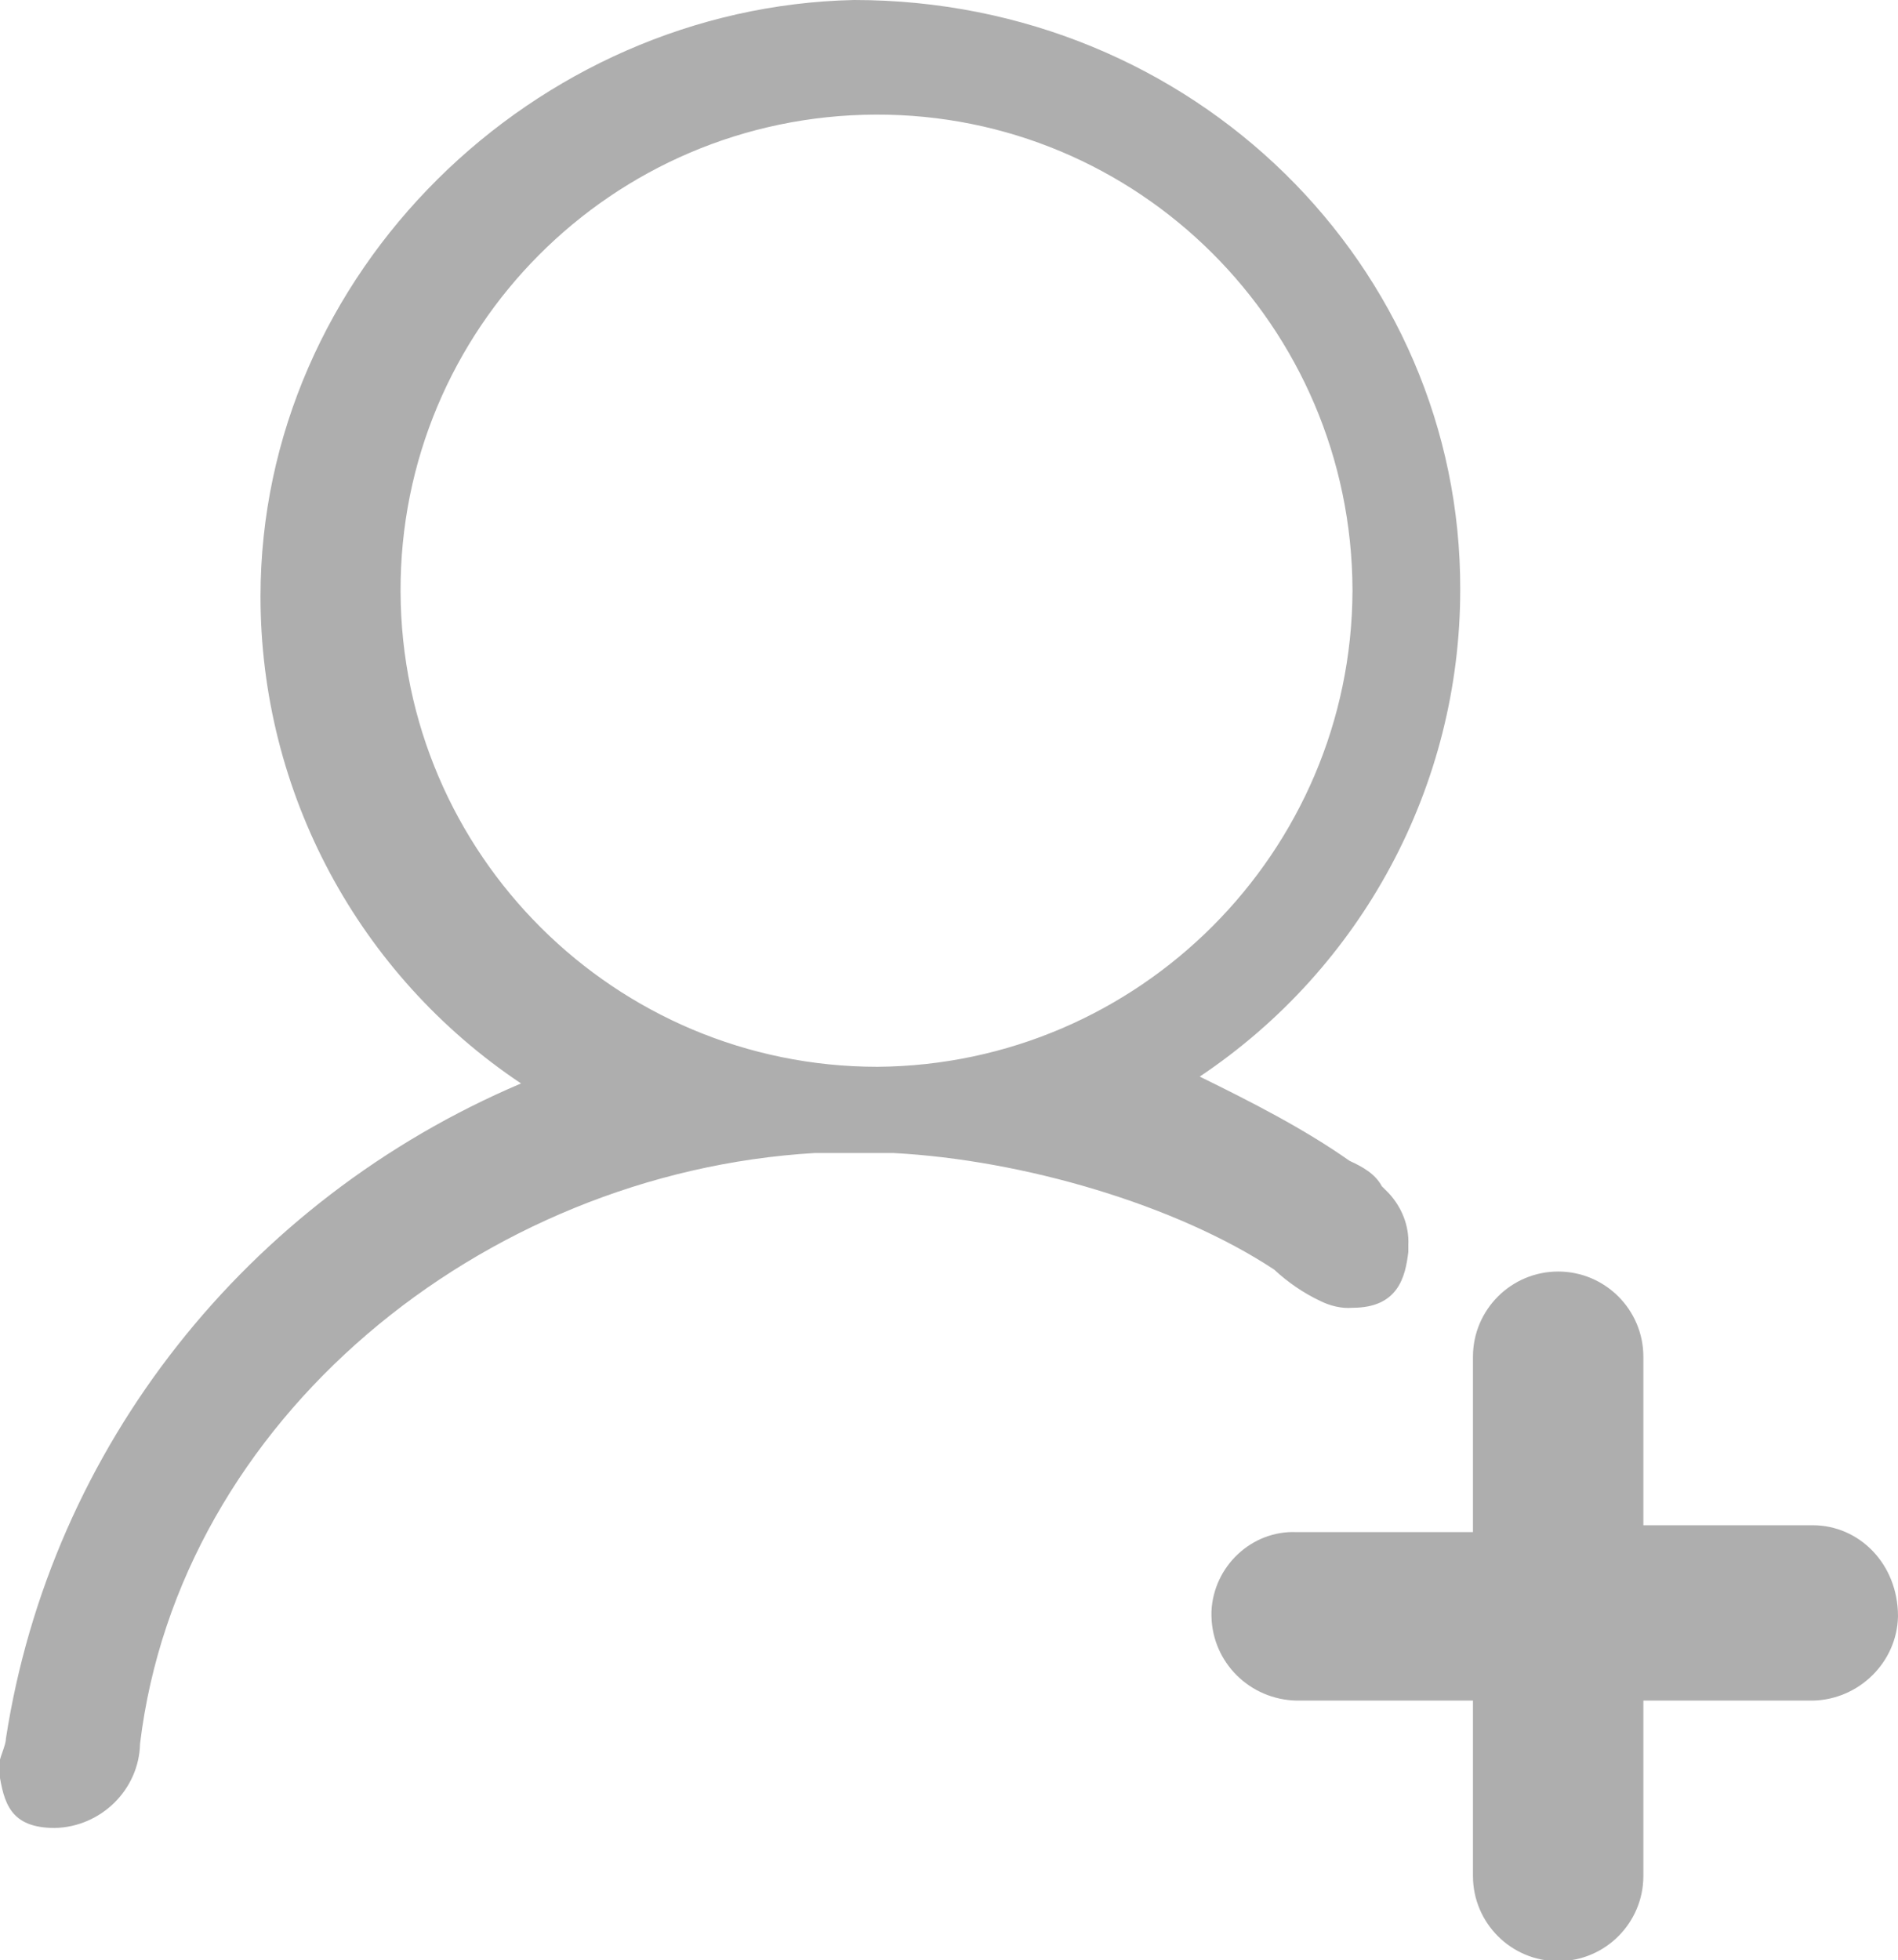
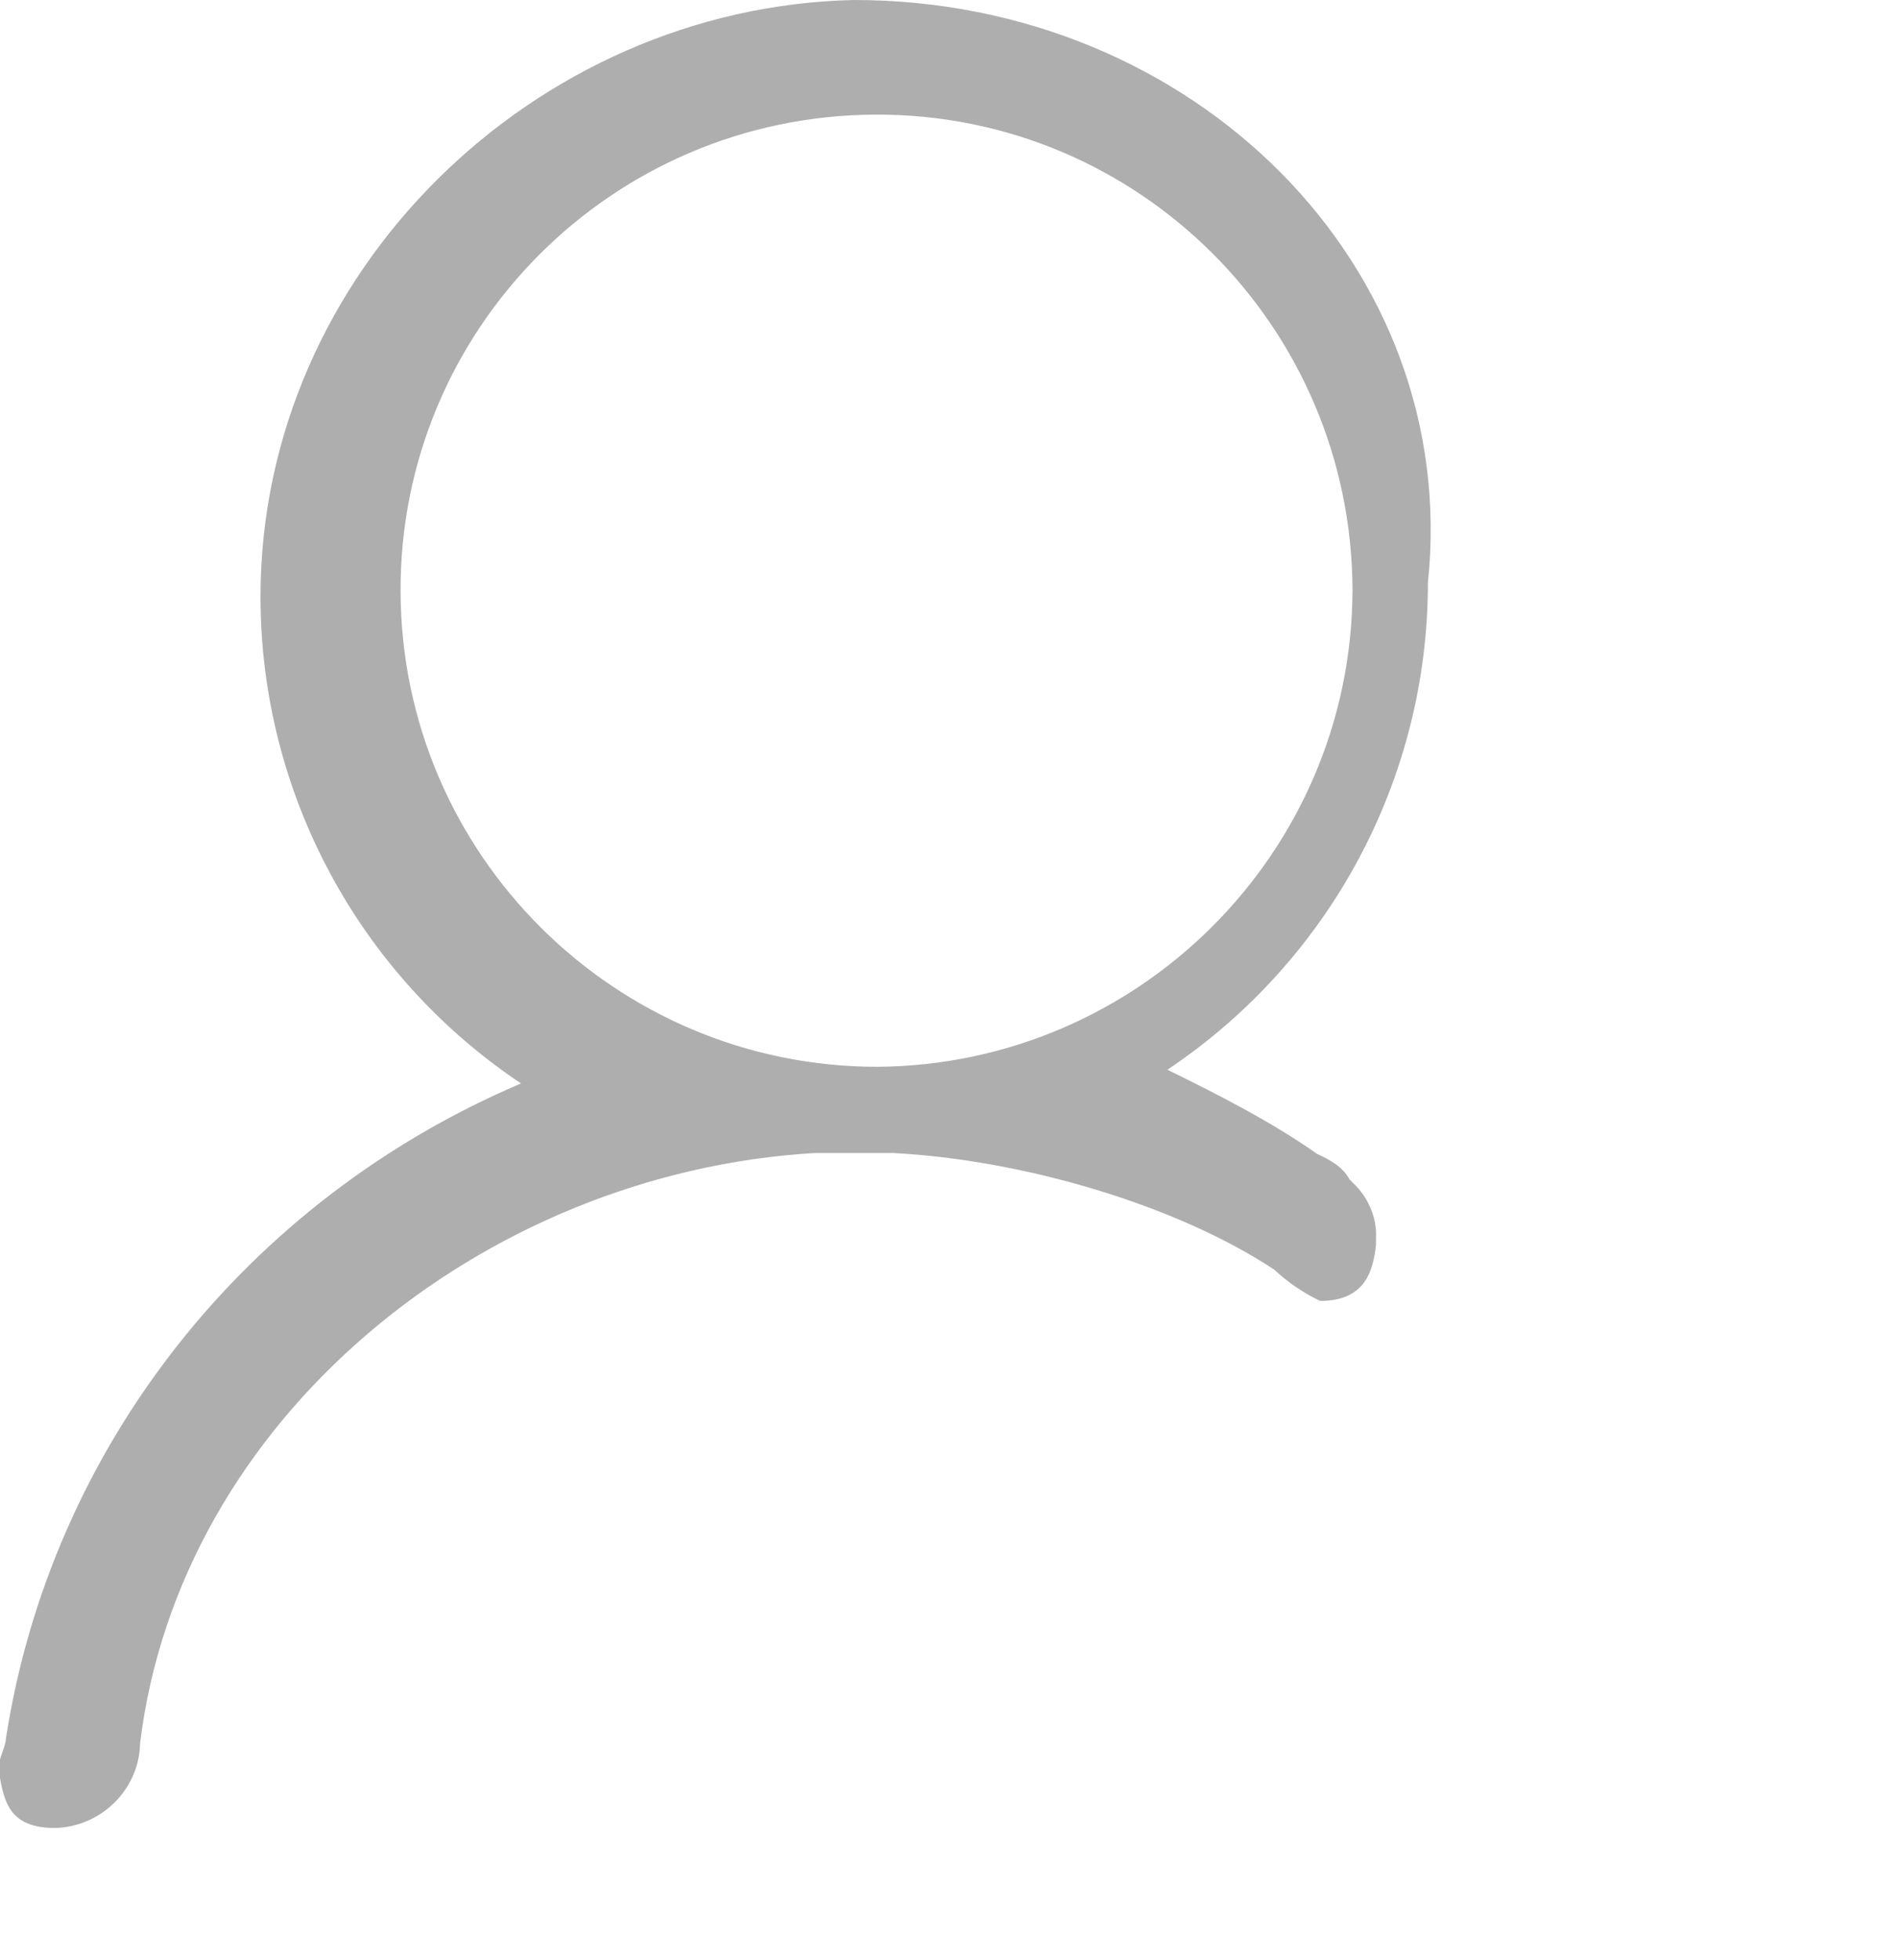
<svg xmlns="http://www.w3.org/2000/svg" version="1.1" id="图层_1" x="0px" y="0px" viewBox="0 0 193.8 200.1" style="enable-background:new 0 0 193.8 200.1;" xml:space="preserve">
  <style type="text/css">
	.st0{fill:#AEAEAE;}
</style>
  <g>
-     <path class="st0" d="M134.8,132.8c1,0.5,2.2,0.8,3.3,0.7c4.7,0,5.4-3.2,5.7-5.7v-0.7c0.1-2-0.7-3.9-2-5.3l-0.7-0.7   c-0.7-1.3-2-2-3.3-2.6c-4.7-3.3-10-6-15.3-8.6c16.6-11.1,26.6-29.7,26.6-49.7C149.2,27.2,121.9,0,87.2,0   C54.6,0.7,26.6,27.8,26.6,60.9c0,20,10,38.6,26.6,49.7c-28,11.9-48,37.1-52.6,66.9c0,0.7-0.7,2-0.7,2.7v0.7   c0.5,3.1,1.1,5.7,5.7,5.7c4.7-0.1,8.6-3.9,8.7-8.6c4-33.1,34.9-58.3,68.9-60.3h8c13.3,0.7,28.9,5.3,38.9,11.9   C131.5,130.9,133.1,132,134.8,132.8L134.8,132.8z M89.6,108.9C62.8,108.9,41,87.2,40.9,60.4s21.6-48.6,48.5-48.7   c26.8-0.1,48.6,21.6,48.7,48.5c0,0,0,0.1,0,0.1C138,87,116.3,108.7,89.6,108.9L89.6,108.9z" />
-     <path class="st0" d="M185.1,155.7h-17.3v-17.2c0-4.8-3.9-8.7-8.7-8.7c-4.8,0-8.7,3.9-8.7,8.7v17.9h-18c-4.6-0.2-8.5,3.5-8.7,8.1   c0,0.2,0,0.4,0,0.5c0.1,4.7,3.9,8.5,8.7,8.6h18v17.9c0,4.8,3.9,8.7,8.7,8.7c4.8,0,8.7-3.9,8.7-8.7v-17.9h17.3   c4.7-0.1,8.6-3.9,8.7-8.6C193.8,159.6,189.8,155.7,185.1,155.7z" />
+     <path class="st0" d="M134.8,132.8c4.7,0,5.4-3.2,5.7-5.7v-0.7c0.1-2-0.7-3.9-2-5.3l-0.7-0.7   c-0.7-1.3-2-2-3.3-2.6c-4.7-3.3-10-6-15.3-8.6c16.6-11.1,26.6-29.7,26.6-49.7C149.2,27.2,121.9,0,87.2,0   C54.6,0.7,26.6,27.8,26.6,60.9c0,20,10,38.6,26.6,49.7c-28,11.9-48,37.1-52.6,66.9c0,0.7-0.7,2-0.7,2.7v0.7   c0.5,3.1,1.1,5.7,5.7,5.7c4.7-0.1,8.6-3.9,8.7-8.6c4-33.1,34.9-58.3,68.9-60.3h8c13.3,0.7,28.9,5.3,38.9,11.9   C131.5,130.9,133.1,132,134.8,132.8L134.8,132.8z M89.6,108.9C62.8,108.9,41,87.2,40.9,60.4s21.6-48.6,48.5-48.7   c26.8-0.1,48.6,21.6,48.7,48.5c0,0,0,0.1,0,0.1C138,87,116.3,108.7,89.6,108.9L89.6,108.9z" />
  </g>
</svg>